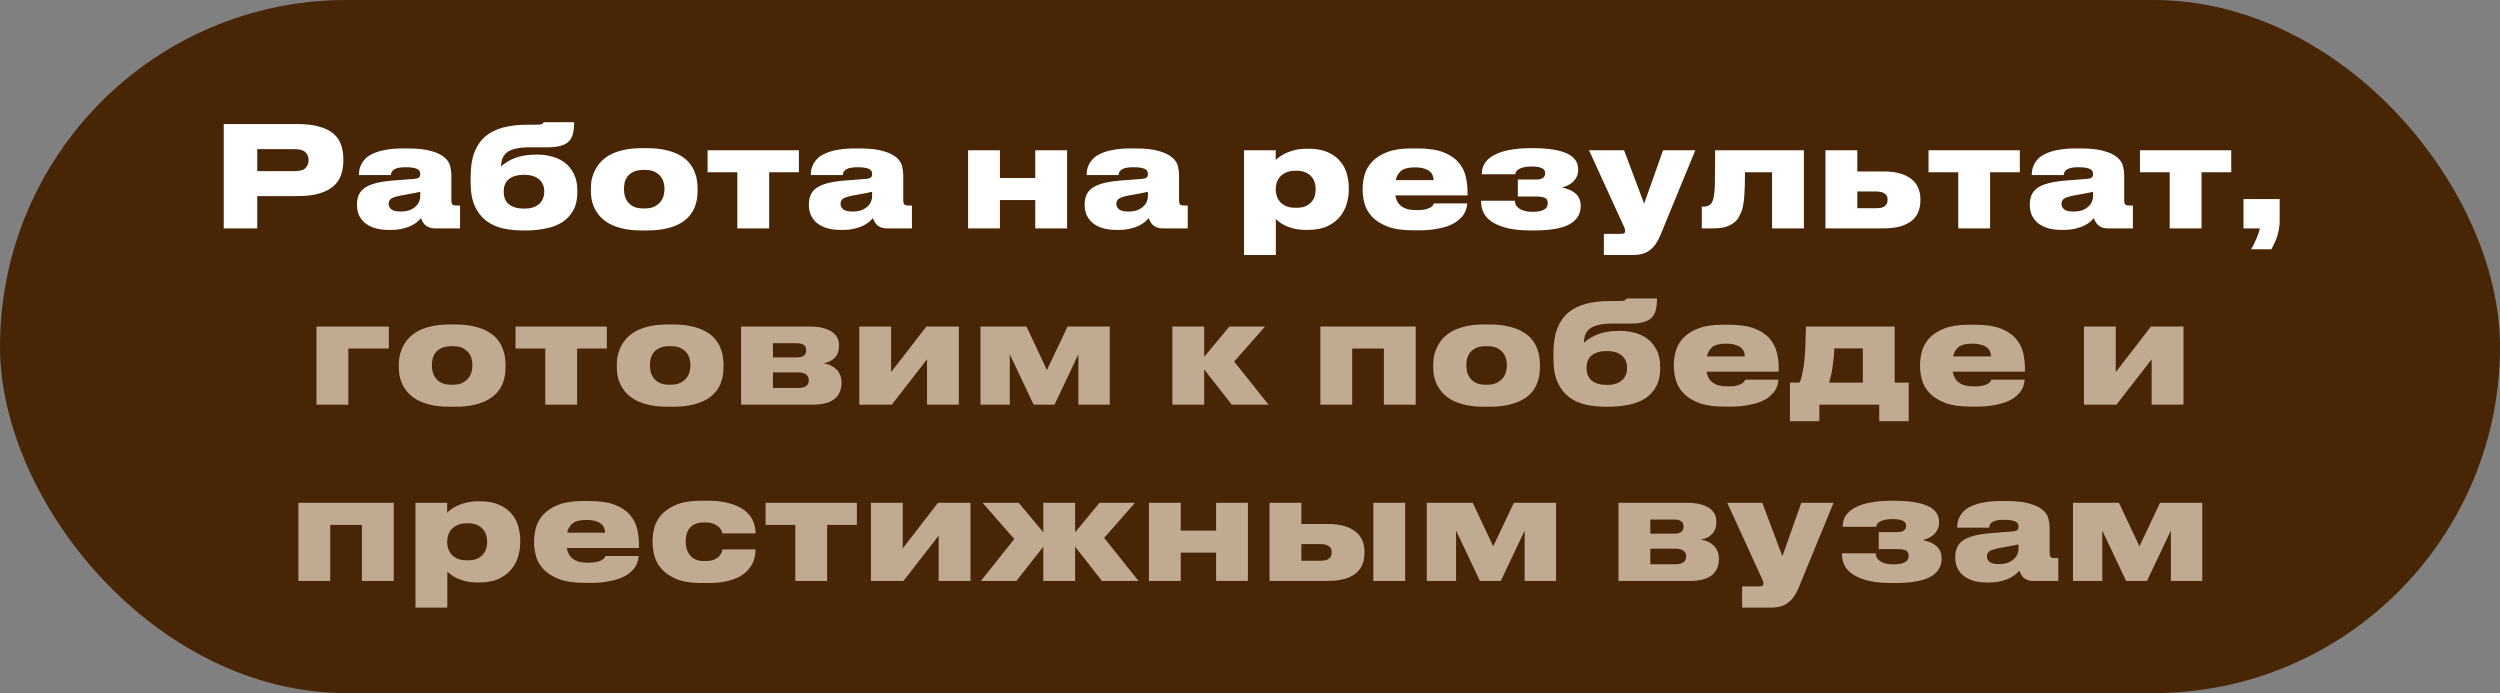
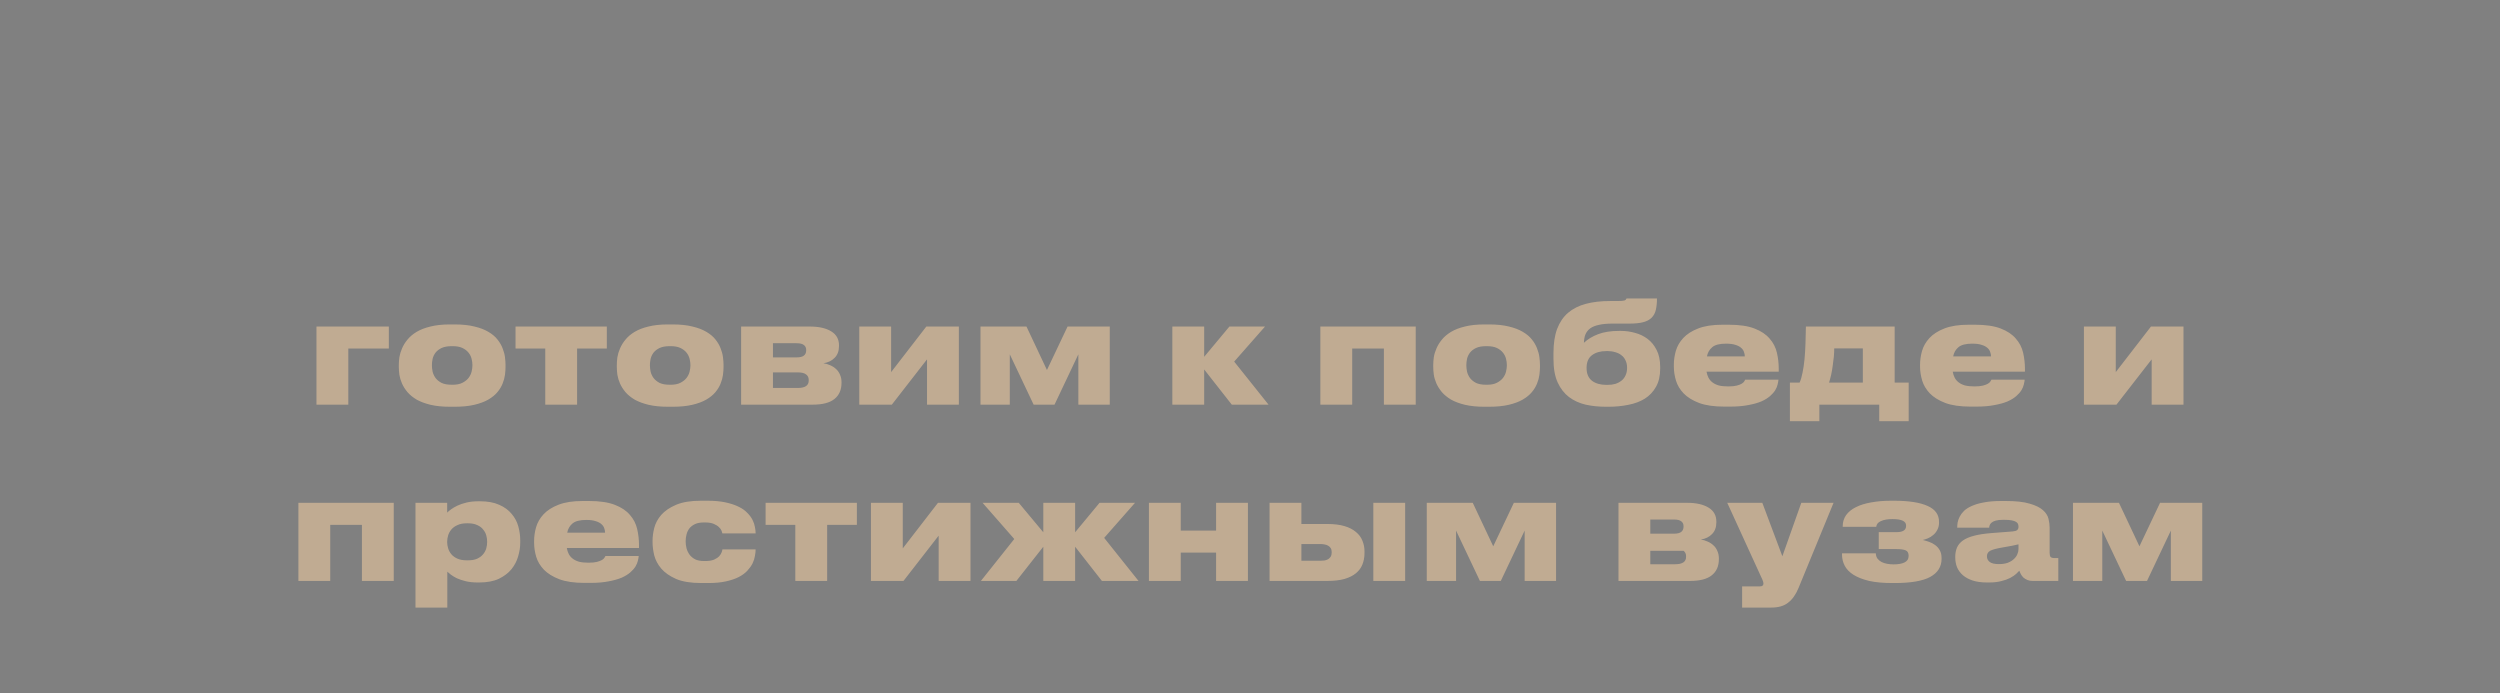
<svg xmlns="http://www.w3.org/2000/svg" width="624" height="173" viewBox="0 0 624 173" fill="none">
  <rect x="0" y="0" width="624" height="173" fill="#808080" stroke="none" />
-   <rect width="624" height="173" rx="86.5" fill="#472505" />
-   <path d="M64.209 48.95V57H55.844V30.96H74.184C76.424 30.96 78.279 31.182 79.749 31.625C81.243 32.045 82.421 32.64 83.284 33.41C84.171 34.18 84.789 35.102 85.139 36.175C85.513 37.225 85.699 38.392 85.699 39.675V40.095C85.699 41.355 85.513 42.533 85.139 43.63C84.789 44.703 84.171 45.637 83.284 46.43C82.397 47.223 81.207 47.842 79.714 48.285C78.244 48.728 76.401 48.95 74.184 48.95H64.209ZM64.209 42.72H73.484C74.791 42.72 75.701 42.475 76.214 41.985C76.751 41.472 77.019 40.807 77.019 39.99V39.885C77.019 39.115 76.751 38.485 76.214 37.995C75.701 37.482 74.791 37.225 73.484 37.225H64.209V42.72ZM99.987 52.8C100.874 52.8 101.632 52.683 102.262 52.45C102.892 52.193 103.394 51.878 103.767 51.505C104.164 51.132 104.444 50.735 104.607 50.315C104.794 49.872 104.887 49.463 104.887 49.09V47.865C104.561 47.958 104.036 48.075 103.312 48.215C102.589 48.355 101.807 48.495 100.967 48.635C99.427 48.892 98.377 49.172 97.817 49.475C97.281 49.778 97.012 50.233 97.012 50.84V50.91C97.012 51.447 97.246 51.902 97.712 52.275C98.179 52.625 98.937 52.8 99.987 52.8ZM105.097 54.445C104.911 54.655 104.631 54.935 104.257 55.285C103.884 55.612 103.394 55.938 102.787 56.265C102.204 56.568 101.481 56.825 100.617 57.035C99.754 57.268 98.739 57.385 97.572 57.385H96.977C95.624 57.385 94.446 57.222 93.442 56.895C92.462 56.568 91.646 56.125 90.992 55.565C90.362 55.005 89.884 54.352 89.557 53.605C89.254 52.835 89.102 52.018 89.102 51.155V51.015C89.102 50.152 89.242 49.382 89.522 48.705C89.826 48.005 90.316 47.41 90.992 46.92C91.692 46.43 92.614 46.033 93.757 45.73C94.901 45.427 96.324 45.205 98.027 45.065L103.452 44.645C103.989 44.598 104.362 44.482 104.572 44.295C104.782 44.108 104.887 43.84 104.887 43.49V43.455C104.887 43.245 104.852 43.035 104.782 42.825C104.712 42.615 104.549 42.428 104.292 42.265C104.036 42.102 103.662 41.973 103.172 41.88C102.706 41.787 102.064 41.74 101.247 41.74H101.142C100.326 41.74 99.672 41.81 99.182 41.95C98.716 42.09 98.366 42.265 98.132 42.475C97.899 42.685 97.747 42.907 97.677 43.14C97.607 43.35 97.572 43.537 97.572 43.7H89.592V43.665C89.592 43.292 89.627 42.872 89.697 42.405C89.791 41.915 89.966 41.425 90.222 40.935C90.479 40.445 90.841 39.967 91.307 39.5C91.797 39.033 92.451 38.625 93.267 38.275C94.084 37.902 95.087 37.61 96.277 37.4C97.467 37.167 98.902 37.05 100.582 37.05H101.702C104.246 37.05 106.241 37.272 107.687 37.715C109.157 38.135 110.254 38.672 110.977 39.325C111.724 39.978 112.191 40.702 112.377 41.495C112.564 42.265 112.657 43 112.657 43.7V49.93C112.657 50.397 112.727 50.747 112.867 50.98C113.031 51.19 113.381 51.295 113.917 51.295H114.827V57H108.387C107.897 57 107.466 56.918 107.092 56.755C106.719 56.592 106.392 56.393 106.112 56.16C105.856 55.903 105.646 55.623 105.482 55.32C105.319 55.017 105.191 54.725 105.097 54.445ZM144.107 48.005C144.107 49.825 143.757 51.342 143.057 52.555C142.38 53.768 141.458 54.748 140.292 55.495C139.125 56.218 137.76 56.732 136.197 57.035C134.633 57.362 132.977 57.525 131.227 57.525H130.527C128.753 57.525 127.073 57.35 125.487 57C123.923 56.627 122.547 55.997 121.357 55.11C120.167 54.2 119.222 52.987 118.522 51.47C117.822 49.93 117.472 47.982 117.472 45.625V44.12C117.472 41.74 117.775 39.733 118.382 38.1C119.012 36.443 119.922 35.102 121.112 34.075C122.325 33.048 123.807 32.302 125.557 31.835C127.307 31.368 129.325 31.135 131.612 31.135H133.327C133.84 31.135 134.248 31.123 134.552 31.1C134.855 31.077 135.077 31.042 135.217 30.995C135.38 30.925 135.485 30.855 135.532 30.785C135.602 30.715 135.66 30.622 135.707 30.505H143.302C143.302 31.602 143.208 32.547 143.022 33.34C142.835 34.133 142.485 34.787 141.972 35.3C141.458 35.813 140.758 36.187 139.872 36.42C138.985 36.653 137.842 36.77 136.442 36.77H132.137C130.83 36.77 129.722 36.875 128.812 37.085C127.925 37.272 127.202 37.563 126.642 37.96C126.105 38.357 125.708 38.858 125.452 39.465C125.218 40.048 125.09 40.748 125.067 41.565C126 40.678 127.167 39.967 128.567 39.43C129.99 38.87 131.787 38.59 133.957 38.59H134.307C135.473 38.59 136.64 38.753 137.807 39.08C138.973 39.383 140.023 39.885 140.957 40.585C141.89 41.285 142.648 42.218 143.232 43.385C143.815 44.528 144.107 45.94 144.107 47.62V48.005ZM130.982 52.065C131.682 52.065 132.323 51.983 132.907 51.82C133.49 51.633 134.003 51.365 134.447 51.015C134.89 50.665 135.228 50.222 135.462 49.685C135.718 49.148 135.847 48.518 135.847 47.795C135.847 47.095 135.718 46.488 135.462 45.975C135.228 45.438 134.89 45.007 134.447 44.68C134.027 44.33 133.513 44.073 132.907 43.91C132.323 43.723 131.693 43.63 131.017 43.63H130.667C129.197 43.63 128.007 43.968 127.097 44.645C126.187 45.322 125.732 46.383 125.732 47.83C125.732 49.277 126.187 50.35 127.097 51.05C128.007 51.727 129.197 52.065 130.667 52.065H130.982ZM160.256 57.525C158.39 57.525 156.768 57.362 155.391 57.035C154.038 56.708 152.883 56.277 151.926 55.74C150.993 55.18 150.235 54.562 149.651 53.885C149.068 53.185 148.613 52.473 148.286 51.75C147.96 51.003 147.738 50.268 147.621 49.545C147.528 48.822 147.481 48.168 147.481 47.585V47.095C147.481 46.512 147.528 45.87 147.621 45.17C147.738 44.447 147.96 43.712 148.286 42.965C148.613 42.195 149.068 41.46 149.651 40.76C150.235 40.037 150.993 39.395 151.926 38.835C152.86 38.275 154.003 37.832 155.356 37.505C156.733 37.155 158.355 36.98 160.221 36.98H161.411C163.348 36.98 165.005 37.155 166.381 37.505C167.758 37.832 168.913 38.275 169.846 38.835C170.803 39.395 171.561 40.037 172.121 40.76C172.681 41.46 173.101 42.183 173.381 42.93C173.685 43.677 173.883 44.412 173.976 45.135C174.07 45.858 174.116 46.5 174.116 47.06V47.62C174.116 48.203 174.07 48.857 173.976 49.58C173.883 50.28 173.685 51.003 173.381 51.75C173.101 52.473 172.67 53.185 172.086 53.885C171.526 54.562 170.768 55.18 169.811 55.74C168.878 56.277 167.723 56.708 166.346 57.035C164.97 57.362 163.313 57.525 161.376 57.525H160.256ZM160.956 52.03C161.936 52.03 162.741 51.867 163.371 51.54C164.001 51.213 164.503 50.817 164.876 50.35C165.25 49.86 165.506 49.335 165.646 48.775C165.786 48.192 165.856 47.655 165.856 47.165C165.856 46.652 165.786 46.115 165.646 45.555C165.506 44.995 165.25 44.482 164.876 44.015C164.503 43.548 164.001 43.163 163.371 42.86C162.741 42.557 161.936 42.405 160.956 42.405H160.641C159.638 42.405 158.81 42.557 158.156 42.86C157.526 43.163 157.025 43.548 156.651 44.015C156.301 44.482 156.056 44.995 155.916 45.555C155.8 46.115 155.741 46.652 155.741 47.165C155.741 47.655 155.8 48.192 155.916 48.775C156.056 49.335 156.301 49.86 156.651 50.35C157.025 50.84 157.526 51.248 158.156 51.575C158.81 51.878 159.638 52.03 160.641 52.03H160.956ZM184.036 43H176.616V37.505H199.401V43H191.981V57H184.036V43ZM212.78 52.8C213.667 52.8 214.425 52.683 215.055 52.45C215.685 52.193 216.187 51.878 216.56 51.505C216.957 51.132 217.237 50.735 217.4 50.315C217.587 49.872 217.68 49.463 217.68 49.09V47.865C217.354 47.958 216.829 48.075 216.105 48.215C215.382 48.355 214.6 48.495 213.76 48.635C212.22 48.892 211.17 49.172 210.61 49.475C210.074 49.778 209.805 50.233 209.805 50.84V50.91C209.805 51.447 210.039 51.902 210.505 52.275C210.972 52.625 211.73 52.8 212.78 52.8ZM217.89 54.445C217.704 54.655 217.424 54.935 217.05 55.285C216.677 55.612 216.187 55.938 215.58 56.265C214.997 56.568 214.274 56.825 213.41 57.035C212.547 57.268 211.532 57.385 210.365 57.385H209.77C208.417 57.385 207.239 57.222 206.235 56.895C205.255 56.568 204.439 56.125 203.785 55.565C203.155 55.005 202.677 54.352 202.35 53.605C202.047 52.835 201.895 52.018 201.895 51.155V51.015C201.895 50.152 202.035 49.382 202.315 48.705C202.619 48.005 203.109 47.41 203.785 46.92C204.485 46.43 205.407 46.033 206.55 45.73C207.694 45.427 209.117 45.205 210.82 45.065L216.245 44.645C216.782 44.598 217.155 44.482 217.365 44.295C217.575 44.108 217.68 43.84 217.68 43.49V43.455C217.68 43.245 217.645 43.035 217.575 42.825C217.505 42.615 217.342 42.428 217.085 42.265C216.829 42.102 216.455 41.973 215.965 41.88C215.499 41.787 214.857 41.74 214.04 41.74H213.935C213.119 41.74 212.465 41.81 211.975 41.95C211.509 42.09 211.159 42.265 210.925 42.475C210.692 42.685 210.54 42.907 210.47 43.14C210.4 43.35 210.365 43.537 210.365 43.7H202.385V43.665C202.385 43.292 202.42 42.872 202.49 42.405C202.584 41.915 202.759 41.425 203.015 40.935C203.272 40.445 203.634 39.967 204.1 39.5C204.59 39.033 205.244 38.625 206.06 38.275C206.877 37.902 207.88 37.61 209.07 37.4C210.26 37.167 211.695 37.05 213.375 37.05H214.495C217.039 37.05 219.034 37.272 220.48 37.715C221.95 38.135 223.047 38.672 223.77 39.325C224.517 39.978 224.984 40.702 225.17 41.495C225.357 42.265 225.45 43 225.45 43.7V49.93C225.45 50.397 225.52 50.747 225.66 50.98C225.824 51.19 226.174 51.295 226.71 51.295H227.62V57H221.18C220.69 57 220.259 56.918 219.885 56.755C219.512 56.592 219.185 56.393 218.905 56.16C218.649 55.903 218.439 55.623 218.275 55.32C218.112 55.017 217.984 54.725 217.89 54.445ZM241.636 57V37.505H249.581V44.435H258.401V37.505H266.346V57H258.401V49.93H249.581V57H241.636ZM281.618 52.8C282.505 52.8 283.263 52.683 283.893 52.45C284.523 52.193 285.025 51.878 285.398 51.505C285.795 51.132 286.075 50.735 286.238 50.315C286.425 49.872 286.518 49.463 286.518 49.09V47.865C286.192 47.958 285.667 48.075 284.943 48.215C284.22 48.355 283.438 48.495 282.598 48.635C281.058 48.892 280.008 49.172 279.448 49.475C278.912 49.778 278.643 50.233 278.643 50.84V50.91C278.643 51.447 278.877 51.902 279.343 52.275C279.81 52.625 280.568 52.8 281.618 52.8ZM286.728 54.445C286.542 54.655 286.262 54.935 285.888 55.285C285.515 55.612 285.025 55.938 284.418 56.265C283.835 56.568 283.112 56.825 282.248 57.035C281.385 57.268 280.37 57.385 279.203 57.385H278.608C277.255 57.385 276.077 57.222 275.073 56.895C274.093 56.568 273.277 56.125 272.623 55.565C271.993 55.005 271.515 54.352 271.188 53.605C270.885 52.835 270.733 52.018 270.733 51.155V51.015C270.733 50.152 270.873 49.382 271.153 48.705C271.457 48.005 271.947 47.41 272.623 46.92C273.323 46.43 274.245 46.033 275.388 45.73C276.532 45.427 277.955 45.205 279.658 45.065L285.083 44.645C285.62 44.598 285.993 44.482 286.203 44.295C286.413 44.108 286.518 43.84 286.518 43.49V43.455C286.518 43.245 286.483 43.035 286.413 42.825C286.343 42.615 286.18 42.428 285.923 42.265C285.667 42.102 285.293 41.973 284.803 41.88C284.337 41.787 283.695 41.74 282.878 41.74H282.773C281.957 41.74 281.303 41.81 280.813 41.95C280.347 42.09 279.997 42.265 279.763 42.475C279.53 42.685 279.378 42.907 279.308 43.14C279.238 43.35 279.203 43.537 279.203 43.7H271.223V43.665C271.223 43.292 271.258 42.872 271.328 42.405C271.422 41.915 271.597 41.425 271.853 40.935C272.11 40.445 272.472 39.967 272.938 39.5C273.428 39.033 274.082 38.625 274.898 38.275C275.715 37.902 276.718 37.61 277.908 37.4C279.098 37.167 280.533 37.05 282.213 37.05H283.333C285.877 37.05 287.872 37.272 289.318 37.715C290.788 38.135 291.885 38.672 292.608 39.325C293.355 39.978 293.822 40.702 294.008 41.495C294.195 42.265 294.288 43 294.288 43.7V49.93C294.288 50.397 294.358 50.747 294.498 50.98C294.662 51.19 295.012 51.295 295.548 51.295H296.458V57H290.018C289.528 57 289.097 56.918 288.723 56.755C288.35 56.592 288.023 56.393 287.743 56.16C287.487 55.903 287.277 55.623 287.113 55.32C286.95 55.017 286.822 54.725 286.728 54.445ZM328.394 47.165C328.394 46.675 328.324 46.173 328.184 45.66C328.044 45.123 327.787 44.633 327.414 44.19C327.064 43.723 326.574 43.35 325.944 43.07C325.337 42.767 324.555 42.615 323.599 42.615H323.319C322.385 42.615 321.604 42.767 320.974 43.07C320.344 43.35 319.842 43.712 319.469 44.155C319.095 44.598 318.827 45.088 318.664 45.625C318.5 46.162 318.419 46.675 318.419 47.165V47.34C318.419 47.83 318.5 48.343 318.664 48.88C318.827 49.417 319.095 49.907 319.469 50.35C319.842 50.793 320.344 51.155 320.974 51.435C321.604 51.715 322.385 51.855 323.319 51.855H323.599C324.555 51.855 325.337 51.715 325.944 51.435C326.574 51.132 327.064 50.758 327.414 50.315C327.787 49.848 328.044 49.358 328.184 48.845C328.324 48.308 328.394 47.795 328.394 47.305V47.165ZM310.509 37.505H318.419V39.955C318.629 39.722 318.944 39.453 319.364 39.15C319.807 38.823 320.344 38.508 320.974 38.205C321.627 37.902 322.385 37.645 323.249 37.435C324.135 37.225 325.139 37.12 326.259 37.12H326.609C328.522 37.12 330.12 37.412 331.404 37.995C332.687 38.555 333.714 39.302 334.484 40.235C335.277 41.145 335.837 42.183 336.164 43.35C336.49 44.517 336.654 45.695 336.654 46.885V47.48C336.654 48.577 336.479 49.708 336.129 50.875C335.802 52.042 335.242 53.115 334.449 54.095C333.655 55.052 332.605 55.845 331.299 56.475C329.992 57.082 328.359 57.385 326.399 57.385H326.014C324.894 57.385 323.902 57.28 323.039 57.07C322.199 56.86 321.464 56.615 320.834 56.335C320.227 56.032 319.725 55.728 319.329 55.425C318.955 55.122 318.664 54.877 318.454 54.69V63.65H310.509V37.505ZM353.139 41.775C351.552 41.775 350.409 42.067 349.709 42.65C349.009 43.233 348.565 44.003 348.379 44.96H357.829C357.829 44.587 357.759 44.213 357.619 43.84C357.502 43.467 357.269 43.128 356.919 42.825C356.592 42.522 356.125 42.277 355.519 42.09C354.912 41.88 354.119 41.775 353.139 41.775ZM366.229 50.77C366.205 51.097 366.135 51.493 366.019 51.96C365.925 52.403 365.727 52.882 365.424 53.395C365.12 53.885 364.689 54.375 364.129 54.865C363.569 55.355 362.845 55.798 361.959 56.195C361.072 56.568 359.987 56.872 358.704 57.105C357.42 57.362 355.904 57.49 354.154 57.49H352.719C350.152 57.49 348.052 57.187 346.419 56.58C344.785 55.95 343.502 55.157 342.569 54.2C341.635 53.22 340.994 52.147 340.644 50.98C340.294 49.79 340.119 48.635 340.119 47.515V47.025C340.119 45.905 340.282 44.762 340.609 43.595C340.959 42.405 341.577 41.332 342.464 40.375C343.374 39.395 344.61 38.602 346.174 37.995C347.76 37.365 349.79 37.05 352.264 37.05H353.804C356.464 37.05 358.61 37.365 360.244 37.995C361.877 38.625 363.137 39.465 364.024 40.515C364.934 41.542 365.54 42.72 365.844 44.05C366.147 45.357 366.299 46.698 366.299 48.075V48.775H348.274C348.367 49.312 348.53 49.813 348.764 50.28C348.997 50.723 349.324 51.108 349.744 51.435C350.164 51.762 350.689 52.018 351.319 52.205C351.972 52.368 352.765 52.45 353.699 52.45C354.585 52.45 355.297 52.38 355.834 52.24C356.37 52.1 356.79 51.937 357.094 51.75C357.397 51.563 357.595 51.377 357.689 51.19C357.805 51.003 357.887 50.863 357.934 50.77H366.229ZM394.534 51.505C394.534 53.442 393.601 54.935 391.734 55.985C389.868 57.012 386.893 57.525 382.809 57.525H382.179C379.963 57.525 378.061 57.35 376.474 57C374.911 56.627 373.616 56.125 372.589 55.495C371.586 54.865 370.851 54.118 370.384 53.255C369.918 52.368 369.684 51.412 369.684 50.385V50.105H378.119C378.143 50.642 378.283 51.085 378.539 51.435C378.819 51.785 379.158 52.065 379.554 52.275C379.974 52.485 380.441 52.637 380.954 52.73C381.468 52.823 381.993 52.87 382.529 52.87C383.719 52.87 384.641 52.707 385.294 52.38C385.971 52.053 386.309 51.517 386.309 50.77V50.7C386.309 50.023 386.064 49.58 385.574 49.37C385.084 49.16 384.349 49.055 383.369 49.055H378.854V44.82H383.369C384.116 44.82 384.688 44.692 385.084 44.435C385.481 44.178 385.679 43.782 385.679 43.245V43.175C385.679 42.638 385.411 42.242 384.874 41.985C384.338 41.705 383.474 41.565 382.284 41.565C381.094 41.565 380.138 41.728 379.414 42.055C378.691 42.358 378.294 42.837 378.224 43.49H369.859V43.385C369.859 42.312 370.139 41.378 370.699 40.585C371.283 39.768 372.099 39.103 373.149 38.59C374.199 38.053 375.471 37.657 376.964 37.4C378.481 37.12 380.173 36.98 382.039 36.98H382.599C386.309 36.98 389.121 37.412 391.034 38.275C392.948 39.115 393.904 40.445 393.904 42.265V42.405C393.904 43.105 393.764 43.712 393.484 44.225C393.228 44.738 392.889 45.17 392.469 45.52C392.073 45.87 391.629 46.15 391.139 46.36C390.673 46.547 390.241 46.687 389.844 46.78C390.334 46.897 390.848 47.048 391.384 47.235C391.944 47.422 392.458 47.69 392.924 48.04C393.391 48.367 393.776 48.798 394.079 49.335C394.383 49.872 394.534 50.525 394.534 51.295V51.505ZM400.33 58.365H404.74C405.347 58.365 405.65 58.132 405.65 57.665C405.65 57.478 405.603 57.257 405.51 57C405.44 56.767 405.288 56.417 405.055 55.95L396.62 37.505H405.37L410.375 50.84L415.1 37.505H423.15L414.4 58.785C413.723 60.418 412.86 61.632 411.81 62.425C410.783 63.242 409.395 63.65 407.645 63.65H400.33V58.365ZM442.305 43H435.55C435.55 45.427 435.492 47.422 435.375 48.985C435.259 50.548 435.037 51.773 434.71 52.66C434.524 53.15 434.29 53.652 434.01 54.165C433.754 54.678 433.357 55.145 432.82 55.565C432.307 55.985 431.63 56.335 430.79 56.615C429.95 56.872 428.865 57 427.535 57H424.77V51.575H425.19C425.797 51.575 426.31 51.435 426.73 51.155C427.174 50.875 427.489 50.315 427.675 49.475C427.769 49.078 427.839 48.635 427.885 48.145C427.955 47.655 428.002 46.99 428.025 46.15C428.049 45.287 428.06 44.167 428.06 42.79C428.084 41.413 428.095 39.652 428.095 37.505H450.25V57H442.305V43ZM455.635 37.505H463.58V42.79H470.09C471.747 42.79 473.158 42.965 474.325 43.315C475.515 43.665 476.472 44.155 477.195 44.785C477.942 45.392 478.478 46.115 478.805 46.955C479.155 47.772 479.33 48.658 479.33 49.615V50.035C479.33 51.085 479.155 52.042 478.805 52.905C478.478 53.745 477.942 54.468 477.195 55.075C476.472 55.682 475.515 56.16 474.325 56.51C473.158 56.837 471.747 57 470.09 57H455.635V37.505ZM468.41 51.96C468.737 51.96 469.063 51.937 469.39 51.89C469.717 51.82 470.008 51.715 470.265 51.575C470.522 51.412 470.732 51.202 470.895 50.945C471.058 50.665 471.14 50.315 471.14 49.895V49.79C471.14 49.393 471.058 49.067 470.895 48.81C470.732 48.553 470.522 48.355 470.265 48.215C470.008 48.052 469.717 47.947 469.39 47.9C469.063 47.83 468.737 47.795 468.41 47.795H463.58V51.96H468.41ZM488.782 43H481.362V37.505H504.147V43H496.727V57H488.782V43ZM517.526 52.8C518.413 52.8 519.171 52.683 519.801 52.45C520.431 52.193 520.933 51.878 521.306 51.505C521.703 51.132 521.983 50.735 522.146 50.315C522.333 49.872 522.426 49.463 522.426 49.09V47.865C522.1 47.958 521.575 48.075 520.851 48.215C520.128 48.355 519.346 48.495 518.506 48.635C516.966 48.892 515.916 49.172 515.356 49.475C514.82 49.778 514.551 50.233 514.551 50.84V50.91C514.551 51.447 514.785 51.902 515.251 52.275C515.718 52.625 516.476 52.8 517.526 52.8ZM522.636 54.445C522.45 54.655 522.17 54.935 521.796 55.285C521.423 55.612 520.933 55.938 520.326 56.265C519.743 56.568 519.02 56.825 518.156 57.035C517.293 57.268 516.278 57.385 515.111 57.385H514.516C513.163 57.385 511.985 57.222 510.981 56.895C510.001 56.568 509.185 56.125 508.531 55.565C507.901 55.005 507.423 54.352 507.096 53.605C506.793 52.835 506.641 52.018 506.641 51.155V51.015C506.641 50.152 506.781 49.382 507.061 48.705C507.365 48.005 507.855 47.41 508.531 46.92C509.231 46.43 510.153 46.033 511.296 45.73C512.44 45.427 513.863 45.205 515.566 45.065L520.991 44.645C521.528 44.598 521.901 44.482 522.111 44.295C522.321 44.108 522.426 43.84 522.426 43.49V43.455C522.426 43.245 522.391 43.035 522.321 42.825C522.251 42.615 522.088 42.428 521.831 42.265C521.575 42.102 521.201 41.973 520.711 41.88C520.245 41.787 519.603 41.74 518.786 41.74H518.681C517.865 41.74 517.211 41.81 516.721 41.95C516.255 42.09 515.905 42.265 515.671 42.475C515.438 42.685 515.286 42.907 515.216 43.14C515.146 43.35 515.111 43.537 515.111 43.7H507.131V43.665C507.131 43.292 507.166 42.872 507.236 42.405C507.33 41.915 507.505 41.425 507.761 40.935C508.018 40.445 508.38 39.967 508.846 39.5C509.336 39.033 509.99 38.625 510.806 38.275C511.623 37.902 512.626 37.61 513.816 37.4C515.006 37.167 516.441 37.05 518.121 37.05H519.241C521.785 37.05 523.78 37.272 525.226 37.715C526.696 38.135 527.793 38.672 528.516 39.325C529.263 39.978 529.73 40.702 529.916 41.495C530.103 42.265 530.196 43 530.196 43.7V49.93C530.196 50.397 530.266 50.747 530.406 50.98C530.57 51.19 530.92 51.295 531.456 51.295H532.366V57H525.926C525.436 57 525.005 56.918 524.631 56.755C524.258 56.592 523.931 56.393 523.651 56.16C523.395 55.903 523.185 55.623 523.021 55.32C522.858 55.017 522.73 54.725 522.636 54.445ZM541.556 43H534.136V37.505H556.921V43H549.501V57H541.556V43ZM561.865 62.215C562.332 61.445 562.775 60.57 563.195 59.59C563.615 58.633 563.907 57.77 564.07 57H559.975V49.685H569.005V55.32C569.005 55.997 568.935 56.662 568.795 57.315C568.678 57.992 568.515 58.633 568.305 59.24C568.095 59.847 567.862 60.395 567.605 60.885C567.372 61.398 567.15 61.842 566.94 62.215H561.865Z" fill="white" />
-   <path d="M78.992 81.505H97.052V87H86.937V101H78.992V81.505ZM112.319 101.525C110.453 101.525 108.831 101.362 107.454 101.035C106.101 100.708 104.946 100.277 103.989 99.74C103.056 99.18 102.298 98.562 101.714 97.885C101.131 97.185 100.676 96.473 100.349 95.75C100.023 95.003 99.801 94.268 99.684 93.545C99.591 92.822 99.544 92.168 99.544 91.585V91.095C99.544 90.512 99.591 89.87 99.684 89.17C99.801 88.447 100.023 87.712 100.349 86.965C100.676 86.195 101.131 85.46 101.714 84.76C102.298 84.037 103.056 83.395 103.989 82.835C104.923 82.275 106.066 81.832 107.419 81.505C108.796 81.155 110.418 80.98 112.284 80.98H113.474C115.411 80.98 117.068 81.155 118.444 81.505C119.821 81.832 120.976 82.275 121.909 82.835C122.866 83.395 123.624 84.037 124.184 84.76C124.744 85.46 125.164 86.183 125.444 86.93C125.748 87.677 125.946 88.412 126.039 89.135C126.133 89.858 126.179 90.5 126.179 91.06V91.62C126.179 92.203 126.133 92.857 126.039 93.58C125.946 94.28 125.748 95.003 125.444 95.75C125.164 96.473 124.733 97.185 124.149 97.885C123.589 98.562 122.831 99.18 121.874 99.74C120.941 100.277 119.786 100.708 118.409 101.035C117.033 101.362 115.376 101.525 113.439 101.525H112.319ZM113.019 96.03C113.999 96.03 114.804 95.867 115.434 95.54C116.064 95.213 116.566 94.817 116.939 94.35C117.313 93.86 117.569 93.335 117.709 92.775C117.849 92.192 117.919 91.655 117.919 91.165C117.919 90.652 117.849 90.115 117.709 89.555C117.569 88.995 117.313 88.482 116.939 88.015C116.566 87.548 116.064 87.163 115.434 86.86C114.804 86.557 113.999 86.405 113.019 86.405H112.704C111.701 86.405 110.873 86.557 110.219 86.86C109.589 87.163 109.088 87.548 108.714 88.015C108.364 88.482 108.119 88.995 107.979 89.555C107.863 90.115 107.804 90.652 107.804 91.165C107.804 91.655 107.863 92.192 107.979 92.775C108.119 93.335 108.364 93.86 108.714 94.35C109.088 94.84 109.589 95.248 110.219 95.575C110.873 95.878 111.701 96.03 112.704 96.03H113.019ZM136.099 87H128.679V81.505H151.464V87H144.044V101H136.099V87ZM166.733 101.525C164.867 101.525 163.245 101.362 161.868 101.035C160.515 100.708 159.36 100.277 158.403 99.74C157.47 99.18 156.712 98.562 156.128 97.885C155.545 97.185 155.09 96.473 154.763 95.75C154.437 95.003 154.215 94.268 154.098 93.545C154.005 92.822 153.958 92.168 153.958 91.585V91.095C153.958 90.512 154.005 89.87 154.098 89.17C154.215 88.447 154.437 87.712 154.763 86.965C155.09 86.195 155.545 85.46 156.128 84.76C156.712 84.037 157.47 83.395 158.403 82.835C159.337 82.275 160.48 81.832 161.833 81.505C163.21 81.155 164.832 80.98 166.698 80.98H167.888C169.825 80.98 171.482 81.155 172.858 81.505C174.235 81.832 175.39 82.275 176.323 82.835C177.28 83.395 178.038 84.037 178.598 84.76C179.158 85.46 179.578 86.183 179.858 86.93C180.162 87.677 180.36 88.412 180.453 89.135C180.547 89.858 180.593 90.5 180.593 91.06V91.62C180.593 92.203 180.547 92.857 180.453 93.58C180.36 94.28 180.162 95.003 179.858 95.75C179.578 96.473 179.147 97.185 178.563 97.885C178.003 98.562 177.245 99.18 176.288 99.74C175.355 100.277 174.2 100.708 172.823 101.035C171.447 101.362 169.79 101.525 167.853 101.525H166.733ZM167.433 96.03C168.413 96.03 169.218 95.867 169.848 95.54C170.478 95.213 170.98 94.817 171.353 94.35C171.727 93.86 171.983 93.335 172.123 92.775C172.263 92.192 172.333 91.655 172.333 91.165C172.333 90.652 172.263 90.115 172.123 89.555C171.983 88.995 171.727 88.482 171.353 88.015C170.98 87.548 170.478 87.163 169.848 86.86C169.218 86.557 168.413 86.405 167.433 86.405H167.118C166.115 86.405 165.287 86.557 164.633 86.86C164.003 87.163 163.502 87.548 163.128 88.015C162.778 88.482 162.533 88.995 162.393 89.555C162.277 90.115 162.218 90.652 162.218 91.165C162.218 91.655 162.277 92.192 162.393 92.775C162.533 93.335 162.778 93.86 163.128 94.35C163.502 94.84 164.003 95.248 164.633 95.575C165.287 95.878 166.115 96.03 167.118 96.03H167.433ZM184.983 101V81.505H202.168C204.385 81.505 206.146 81.902 207.453 82.695C208.76 83.488 209.413 84.655 209.413 86.195V86.37C209.413 87.607 209.051 88.587 208.328 89.31C207.628 90.033 206.695 90.488 205.528 90.675C206.111 90.745 206.671 90.908 207.208 91.165C207.768 91.398 208.258 91.713 208.678 92.11C209.098 92.483 209.425 92.95 209.658 93.51C209.915 94.07 210.043 94.7 210.043 95.4V95.54C210.043 97.313 209.448 98.667 208.258 99.6C207.091 100.533 205.295 101 202.868 101H184.983ZM198.843 89.205C199.683 89.205 200.29 89.053 200.663 88.75C201.036 88.447 201.223 88.015 201.223 87.455V87.35C201.223 86.813 201.036 86.405 200.663 86.125C200.29 85.822 199.683 85.67 198.843 85.67H192.928V89.205H198.843ZM199.123 96.835C200.943 96.835 201.853 96.228 201.853 95.015V94.805C201.853 94.245 201.643 93.802 201.223 93.475C200.803 93.125 200.103 92.95 199.123 92.95H192.928V96.835H199.123ZM222.6 101H214.48V81.505H222.425V92.88L231.21 81.505H239.33V101H231.385V89.695L222.6 101ZM252.044 101H244.729V81.505H256.209L261.319 92.355L266.464 81.505H276.999V101H269.159V88.435L263.209 101H257.994L252.044 88.435V101ZM300.561 92.215V101H292.616V81.505H300.561V89.065L306.861 81.505H315.751L308.051 90.255L316.626 101H307.456L300.561 92.215ZM329.563 81.505H353.363V101H345.418V87H337.508V101H329.563V81.505ZM370.513 101.525C368.646 101.525 367.024 101.362 365.648 101.035C364.294 100.708 363.139 100.277 362.183 99.74C361.249 99.18 360.491 98.562 359.908 97.885C359.324 97.185 358.869 96.473 358.543 95.75C358.216 95.003 357.994 94.268 357.878 93.545C357.784 92.822 357.738 92.168 357.738 91.585V91.095C357.738 90.512 357.784 89.87 357.878 89.17C357.994 88.447 358.216 87.712 358.543 86.965C358.869 86.195 359.324 85.46 359.908 84.76C360.491 84.037 361.249 83.395 362.183 82.835C363.116 82.275 364.259 81.832 365.613 81.505C366.989 81.155 368.611 80.98 370.478 80.98H371.668C373.604 80.98 375.261 81.155 376.638 81.505C378.014 81.832 379.169 82.275 380.103 82.835C381.059 83.395 381.818 84.037 382.378 84.76C382.938 85.46 383.358 86.183 383.638 86.93C383.941 87.677 384.139 88.412 384.233 89.135C384.326 89.858 384.373 90.5 384.373 91.06V91.62C384.373 92.203 384.326 92.857 384.233 93.58C384.139 94.28 383.941 95.003 383.638 95.75C383.358 96.473 382.926 97.185 382.343 97.885C381.783 98.562 381.024 99.18 380.068 99.74C379.134 100.277 377.979 100.708 376.603 101.035C375.226 101.362 373.569 101.525 371.633 101.525H370.513ZM371.213 96.03C372.193 96.03 372.998 95.867 373.628 95.54C374.258 95.213 374.759 94.817 375.133 94.35C375.506 93.86 375.763 93.335 375.903 92.775C376.043 92.192 376.113 91.655 376.113 91.165C376.113 90.652 376.043 90.115 375.903 89.555C375.763 88.995 375.506 88.482 375.133 88.015C374.759 87.548 374.258 87.163 373.628 86.86C372.998 86.557 372.193 86.405 371.213 86.405H370.898C369.894 86.405 369.066 86.557 368.413 86.86C367.783 87.163 367.281 87.548 366.908 88.015C366.558 88.482 366.313 88.995 366.173 89.555C366.056 90.115 365.998 90.652 365.998 91.165C365.998 91.655 366.056 92.192 366.173 92.775C366.313 93.335 366.558 93.86 366.908 94.35C367.281 94.84 367.783 95.248 368.413 95.575C369.066 95.878 369.894 96.03 370.898 96.03H371.213ZM414.382 92.005C414.382 93.825 414.032 95.342 413.332 96.555C412.656 97.768 411.734 98.748 410.567 99.495C409.401 100.218 408.036 100.732 406.472 101.035C404.909 101.362 403.252 101.525 401.502 101.525H400.802C399.029 101.525 397.349 101.35 395.762 101C394.199 100.627 392.822 99.997 391.632 99.11C390.442 98.2 389.497 96.987 388.797 95.47C388.097 93.93 387.747 91.982 387.747 89.625V88.12C387.747 85.74 388.051 83.733 388.657 82.1C389.287 80.443 390.197 79.102 391.387 78.075C392.601 77.048 394.082 76.302 395.832 75.835C397.582 75.368 399.601 75.135 401.887 75.135H403.602C404.116 75.135 404.524 75.123 404.827 75.1C405.131 75.077 405.352 75.042 405.492 74.995C405.656 74.925 405.761 74.855 405.807 74.785C405.877 74.715 405.936 74.622 405.982 74.505H413.577C413.577 75.602 413.484 76.547 413.297 77.34C413.111 78.133 412.761 78.787 412.247 79.3C411.734 79.813 411.034 80.187 410.147 80.42C409.261 80.653 408.117 80.77 406.717 80.77H402.412C401.106 80.77 399.997 80.875 399.087 81.085C398.201 81.272 397.477 81.563 396.917 81.96C396.381 82.357 395.984 82.858 395.727 83.465C395.494 84.048 395.366 84.748 395.342 85.565C396.276 84.678 397.442 83.967 398.842 83.43C400.266 82.87 402.062 82.59 404.232 82.59H404.582C405.749 82.59 406.916 82.753 408.082 83.08C409.249 83.383 410.299 83.885 411.232 84.585C412.166 85.285 412.924 86.218 413.507 87.385C414.091 88.528 414.382 89.94 414.382 91.62V92.005ZM401.257 96.065C401.957 96.065 402.599 95.983 403.182 95.82C403.766 95.633 404.279 95.365 404.722 95.015C405.166 94.665 405.504 94.222 405.737 93.685C405.994 93.148 406.122 92.518 406.122 91.795C406.122 91.095 405.994 90.488 405.737 89.975C405.504 89.438 405.166 89.007 404.722 88.68C404.302 88.33 403.789 88.073 403.182 87.91C402.599 87.723 401.969 87.63 401.292 87.63H400.942C399.472 87.63 398.282 87.968 397.372 88.645C396.462 89.322 396.007 90.383 396.007 91.83C396.007 93.277 396.462 94.35 397.372 95.05C398.282 95.727 399.472 96.065 400.942 96.065H401.257ZM430.812 85.775C429.225 85.775 428.082 86.067 427.382 86.65C426.682 87.233 426.239 88.003 426.052 88.96H435.502C435.502 88.587 435.432 88.213 435.292 87.84C435.175 87.467 434.942 87.128 434.592 86.825C434.265 86.522 433.799 86.277 433.192 86.09C432.585 85.88 431.792 85.775 430.812 85.775ZM443.902 94.77C443.879 95.097 443.809 95.493 443.692 95.96C443.599 96.403 443.4 96.882 443.097 97.395C442.794 97.885 442.362 98.375 441.802 98.865C441.242 99.355 440.519 99.798 439.632 100.195C438.745 100.568 437.66 100.872 436.377 101.105C435.094 101.362 433.577 101.49 431.827 101.49H430.392C427.825 101.49 425.725 101.187 424.092 100.58C422.459 99.95 421.175 99.157 420.242 98.2C419.309 97.22 418.667 96.147 418.317 94.98C417.967 93.79 417.792 92.635 417.792 91.515V91.025C417.792 89.905 417.955 88.762 418.282 87.595C418.632 86.405 419.25 85.332 420.137 84.375C421.047 83.395 422.284 82.602 423.847 81.995C425.434 81.365 427.464 81.05 429.937 81.05H431.477C434.137 81.05 436.284 81.365 437.917 81.995C439.55 82.625 440.81 83.465 441.697 84.515C442.607 85.542 443.214 86.72 443.517 88.05C443.82 89.357 443.972 90.698 443.972 92.075V92.775H425.947C426.04 93.312 426.204 93.813 426.437 94.28C426.67 94.723 426.997 95.108 427.417 95.435C427.837 95.762 428.362 96.018 428.992 96.205C429.645 96.368 430.439 96.45 431.372 96.45C432.259 96.45 432.97 96.38 433.507 96.24C434.044 96.1 434.464 95.937 434.767 95.75C435.07 95.563 435.269 95.377 435.362 95.19C435.479 95.003 435.56 94.863 435.607 94.77H443.902ZM446.763 95.505H449.178C449.481 94.852 449.726 94.023 449.913 93.02C450.123 92.017 450.286 90.908 450.403 89.695C450.519 88.458 450.601 87.14 450.648 85.74C450.694 84.34 450.729 82.928 450.753 81.505H472.908V95.505H476.408V105.13H469.058V101H454.113V105.13H446.763V95.505ZM464.963 95.505V86.965H457.823C457.823 87.618 457.788 88.33 457.718 89.1C457.648 89.847 457.554 90.593 457.438 91.34C457.344 92.087 457.216 92.822 457.053 93.545C456.889 94.268 456.714 94.922 456.528 95.505H464.963ZM492.267 85.775C490.681 85.775 489.537 86.067 488.837 86.65C488.137 87.233 487.694 88.003 487.507 88.96H496.957C496.957 88.587 496.887 88.213 496.747 87.84C496.631 87.467 496.397 87.128 496.047 86.825C495.721 86.522 495.254 86.277 494.647 86.09C494.041 85.88 493.247 85.775 492.267 85.775ZM505.357 94.77C505.334 95.097 505.264 95.493 505.147 95.96C505.054 96.403 504.856 96.882 504.552 97.395C504.249 97.885 503.817 98.375 503.257 98.865C502.697 99.355 501.974 99.798 501.087 100.195C500.201 100.568 499.116 100.872 497.832 101.105C496.549 101.362 495.032 101.49 493.282 101.49H491.847C489.281 101.49 487.181 101.187 485.547 100.58C483.914 99.95 482.631 99.157 481.697 98.2C480.764 97.22 480.122 96.147 479.772 94.98C479.422 93.79 479.247 92.635 479.247 91.515V91.025C479.247 89.905 479.411 88.762 479.737 87.595C480.087 86.405 480.706 85.332 481.592 84.375C482.502 83.395 483.739 82.602 485.302 81.995C486.889 81.365 488.919 81.05 491.392 81.05H492.932C495.592 81.05 497.739 81.365 499.372 81.995C501.006 82.625 502.266 83.465 503.152 84.515C504.062 85.542 504.669 86.72 504.972 88.05C505.276 89.357 505.427 90.698 505.427 92.075V92.775H487.402C487.496 93.312 487.659 93.813 487.892 94.28C488.126 94.723 488.452 95.108 488.872 95.435C489.292 95.762 489.817 96.018 490.447 96.205C491.101 96.368 491.894 96.45 492.827 96.45C493.714 96.45 494.426 96.38 494.962 96.24C495.499 96.1 495.919 95.937 496.222 95.75C496.526 95.563 496.724 95.377 496.817 95.19C496.934 95.003 497.016 94.863 497.062 94.77H505.357ZM528.269 101H520.149V81.505H528.094V92.88L536.879 81.505H544.999V101H537.054V89.695L528.269 101ZM74.48 125.505H98.28V145H90.335V131H82.425V145H74.48V125.505ZM121.59 135.165C121.59 134.675 121.52 134.173 121.38 133.66C121.24 133.123 120.983 132.633 120.61 132.19C120.26 131.723 119.77 131.35 119.14 131.07C118.533 130.767 117.751 130.615 116.795 130.615H116.515C115.581 130.615 114.8 130.767 114.17 131.07C113.54 131.35 113.038 131.712 112.665 132.155C112.291 132.598 112.023 133.088 111.86 133.625C111.696 134.162 111.615 134.675 111.615 135.165V135.34C111.615 135.83 111.696 136.343 111.86 136.88C112.023 137.417 112.291 137.907 112.665 138.35C113.038 138.793 113.54 139.155 114.17 139.435C114.8 139.715 115.581 139.855 116.515 139.855H116.795C117.751 139.855 118.533 139.715 119.14 139.435C119.77 139.132 120.26 138.758 120.61 138.315C120.983 137.848 121.24 137.358 121.38 136.845C121.52 136.308 121.59 135.795 121.59 135.305V135.165ZM103.705 125.505H111.615V127.955C111.825 127.722 112.14 127.453 112.56 127.15C113.003 126.823 113.54 126.508 114.17 126.205C114.823 125.902 115.581 125.645 116.445 125.435C117.331 125.225 118.335 125.12 119.455 125.12H119.805C121.718 125.12 123.316 125.412 124.6 125.995C125.883 126.555 126.91 127.302 127.68 128.235C128.473 129.145 129.033 130.183 129.36 131.35C129.686 132.517 129.85 133.695 129.85 134.885V135.48C129.85 136.577 129.675 137.708 129.325 138.875C128.998 140.042 128.438 141.115 127.645 142.095C126.851 143.052 125.801 143.845 124.495 144.475C123.188 145.082 121.555 145.385 119.595 145.385H119.21C118.09 145.385 117.098 145.28 116.235 145.07C115.395 144.86 114.66 144.615 114.03 144.335C113.423 144.032 112.921 143.728 112.525 143.425C112.151 143.122 111.86 142.877 111.65 142.69V151.65H103.705V125.505ZM146.335 129.775C144.748 129.775 143.605 130.067 142.905 130.65C142.205 131.233 141.761 132.003 141.575 132.96H151.025C151.025 132.587 150.955 132.213 150.815 131.84C150.698 131.467 150.465 131.128 150.115 130.825C149.788 130.522 149.321 130.277 148.715 130.09C148.108 129.88 147.315 129.775 146.335 129.775ZM159.425 138.77C159.401 139.097 159.331 139.493 159.215 139.96C159.121 140.403 158.923 140.882 158.62 141.395C158.316 141.885 157.885 142.375 157.325 142.865C156.765 143.355 156.041 143.798 155.155 144.195C154.268 144.568 153.183 144.872 151.9 145.105C150.616 145.362 149.1 145.49 147.35 145.49H145.915C143.348 145.49 141.248 145.187 139.615 144.58C137.981 143.95 136.698 143.157 135.765 142.2C134.831 141.22 134.19 140.147 133.84 138.98C133.49 137.79 133.315 136.635 133.315 135.515V135.025C133.315 133.905 133.478 132.762 133.805 131.595C134.155 130.405 134.773 129.332 135.66 128.375C136.57 127.395 137.806 126.602 139.37 125.995C140.956 125.365 142.986 125.05 145.46 125.05H147C149.66 125.05 151.806 125.365 153.44 125.995C155.073 126.625 156.333 127.465 157.22 128.515C158.13 129.542 158.736 130.72 159.04 132.05C159.343 133.357 159.495 134.698 159.495 136.075V136.775H141.47C141.563 137.312 141.726 137.813 141.96 138.28C142.193 138.723 142.52 139.108 142.94 139.435C143.36 139.762 143.885 140.018 144.515 140.205C145.168 140.368 145.961 140.45 146.895 140.45C147.781 140.45 148.493 140.38 149.03 140.24C149.566 140.1 149.986 139.937 150.29 139.75C150.593 139.563 150.791 139.377 150.885 139.19C151.001 139.003 151.083 138.863 151.13 138.77H159.425ZM188.605 137.125C188.605 137.615 188.547 138.163 188.43 138.77C188.337 139.377 188.138 139.995 187.835 140.625C187.532 141.232 187.1 141.838 186.54 142.445C186.003 143.028 185.292 143.553 184.405 144.02C183.542 144.463 182.48 144.825 181.22 145.105C179.983 145.385 178.502 145.525 176.775 145.525H175.06C172.447 145.525 170.347 145.187 168.76 144.51C167.173 143.81 165.937 142.947 165.05 141.92C164.187 140.893 163.603 139.797 163.3 138.63C163.02 137.44 162.88 136.367 162.88 135.41V134.92C162.88 133.963 163.02 132.913 163.3 131.77C163.603 130.603 164.187 129.518 165.05 128.515C165.937 127.512 167.173 126.672 168.76 125.995C170.347 125.318 172.435 124.98 175.025 124.98H176.53C178.303 124.98 179.832 125.12 181.115 125.4C182.398 125.68 183.483 126.042 184.37 126.485C185.28 126.928 186.003 127.442 186.54 128.025C187.1 128.585 187.532 129.168 187.835 129.775C188.138 130.382 188.337 130.977 188.43 131.56C188.547 132.143 188.605 132.657 188.605 133.1V133.135H180.31C180.287 132.995 180.217 132.773 180.1 132.47C179.983 132.167 179.762 131.863 179.435 131.56C179.132 131.257 178.7 130.988 178.14 130.755C177.603 130.522 176.88 130.405 175.97 130.405H175.655C174.768 130.405 174.033 130.545 173.45 130.825C172.867 131.105 172.4 131.467 172.05 131.91C171.723 132.353 171.49 132.855 171.35 133.415C171.21 133.975 171.14 134.535 171.14 135.095V135.13C171.14 135.69 171.21 136.262 171.35 136.845C171.513 137.428 171.77 137.965 172.12 138.455C172.47 138.922 172.937 139.307 173.52 139.61C174.103 139.89 174.838 140.03 175.725 140.03H176.04C176.95 140.03 177.685 139.913 178.245 139.68C178.805 139.423 179.237 139.132 179.54 138.805C179.843 138.455 180.042 138.128 180.135 137.825C180.252 137.498 180.31 137.265 180.31 137.125H188.605ZM198.511 131H191.091V125.505H213.876V131H206.456V145H198.511V131ZM225.505 145H217.385V125.505H225.33V136.88L234.115 125.505H242.235V145H234.29V133.695L225.505 145ZM260.409 136.46L253.689 145H244.834L253.164 134.535L245.254 125.505H254.284L260.409 132.855V125.505H268.354V132.855L274.444 125.505H283.299L275.599 134.255L284.174 145H275.039L268.354 136.46V145H260.409V136.46ZM286.77 145V125.505H294.715V132.435H303.535V125.505H311.48V145H303.535V137.93H294.715V145H286.77ZM316.883 125.505H324.828V130.79H331.338C332.994 130.79 334.406 130.965 335.573 131.315C336.763 131.665 337.719 132.155 338.443 132.785C339.189 133.392 339.726 134.115 340.053 134.955C340.403 135.772 340.578 136.658 340.578 137.615V138.035C340.578 139.085 340.403 140.042 340.053 140.905C339.726 141.745 339.189 142.468 338.443 143.075C337.719 143.682 336.763 144.16 335.573 144.51C334.406 144.837 332.994 145 331.338 145H316.883V125.505ZM329.658 139.96C329.984 139.96 330.311 139.937 330.638 139.89C330.964 139.82 331.256 139.715 331.513 139.575C331.769 139.412 331.979 139.202 332.143 138.945C332.306 138.665 332.388 138.315 332.388 137.895V137.79C332.388 137.393 332.306 137.067 332.143 136.81C331.979 136.553 331.769 136.355 331.513 136.215C331.256 136.052 330.964 135.947 330.638 135.9C330.311 135.83 329.984 135.795 329.658 135.795H324.828V139.96H329.658ZM350.728 145H342.783V125.505H350.728V145ZM363.436 145H356.121V125.505H367.601L372.711 136.355L377.856 125.505H388.391V145H380.551V132.435L374.601 145H369.386L363.436 132.435V145ZM403.972 145V125.505H421.157C423.374 125.505 425.136 125.902 426.442 126.695C427.749 127.488 428.402 128.655 428.402 130.195V130.37C428.402 131.607 428.041 132.587 427.317 133.31C426.617 134.033 425.684 134.488 424.517 134.675C425.101 134.745 425.661 134.908 426.197 135.165C426.757 135.398 427.247 135.713 427.667 136.11C428.087 136.483 428.414 136.95 428.647 137.51C428.904 138.07 429.032 138.7 429.032 139.4V139.54C429.032 141.313 428.437 142.667 427.247 143.6C426.081 144.533 424.284 145 421.857 145H403.972ZM417.832 133.205C418.672 133.205 419.279 133.053 419.652 132.75C420.026 132.447 420.212 132.015 420.212 131.455V131.35C420.212 130.813 420.026 130.405 419.652 130.125C419.279 129.822 418.672 129.67 417.832 129.67H411.917V133.205H417.832ZM418.112 140.835C419.932 140.835 420.842 140.228 420.842 139.015V138.805C420.842 138.245 420.632 137.802 420.212 137.475C419.792 137.125 419.092 136.95 418.112 136.95H411.917V140.835H418.112ZM434.834 146.365H439.244C439.851 146.365 440.154 146.132 440.154 145.665C440.154 145.478 440.108 145.257 440.014 145C439.944 144.767 439.793 144.417 439.559 143.95L431.124 125.505H439.874L444.879 138.84L449.604 125.505H457.654L448.904 146.785C448.228 148.418 447.364 149.632 446.314 150.425C445.288 151.242 443.899 151.65 442.149 151.65H434.834V146.365ZM484.615 139.505C484.615 141.442 483.681 142.935 481.815 143.985C479.948 145.012 476.973 145.525 472.89 145.525H472.26C470.043 145.525 468.141 145.35 466.555 145C464.991 144.627 463.696 144.125 462.67 143.495C461.666 142.865 460.931 142.118 460.465 141.255C459.998 140.368 459.765 139.412 459.765 138.385V138.105H468.2C468.223 138.642 468.363 139.085 468.62 139.435C468.9 139.785 469.238 140.065 469.635 140.275C470.055 140.485 470.521 140.637 471.035 140.73C471.548 140.823 472.073 140.87 472.61 140.87C473.8 140.87 474.721 140.707 475.375 140.38C476.051 140.053 476.39 139.517 476.39 138.77V138.7C476.39 138.023 476.145 137.58 475.655 137.37C475.165 137.16 474.43 137.055 473.45 137.055H468.935V132.82H473.45C474.196 132.82 474.768 132.692 475.165 132.435C475.561 132.178 475.76 131.782 475.76 131.245V131.175C475.76 130.638 475.491 130.242 474.955 129.985C474.418 129.705 473.555 129.565 472.365 129.565C471.175 129.565 470.218 129.728 469.495 130.055C468.771 130.358 468.375 130.837 468.305 131.49H459.94V131.385C459.94 130.312 460.22 129.378 460.78 128.585C461.363 127.768 462.18 127.103 463.23 126.59C464.28 126.053 465.551 125.657 467.045 125.4C468.561 125.12 470.253 124.98 472.12 124.98H472.68C476.39 124.98 479.201 125.412 481.115 126.275C483.028 127.115 483.985 128.445 483.985 130.265V130.405C483.985 131.105 483.845 131.712 483.565 132.225C483.308 132.738 482.97 133.17 482.55 133.52C482.153 133.87 481.71 134.15 481.22 134.36C480.753 134.547 480.321 134.687 479.925 134.78C480.415 134.897 480.928 135.048 481.465 135.235C482.025 135.422 482.538 135.69 483.005 136.04C483.471 136.367 483.856 136.798 484.16 137.335C484.463 137.872 484.615 138.525 484.615 139.295V139.505ZM498.916 140.8C499.802 140.8 500.561 140.683 501.191 140.45C501.821 140.193 502.322 139.878 502.696 139.505C503.092 139.132 503.372 138.735 503.536 138.315C503.722 137.872 503.816 137.463 503.816 137.09V135.865C503.489 135.958 502.964 136.075 502.241 136.215C501.517 136.355 500.736 136.495 499.896 136.635C498.356 136.892 497.306 137.172 496.746 137.475C496.209 137.778 495.941 138.233 495.941 138.84V138.91C495.941 139.447 496.174 139.902 496.641 140.275C497.107 140.625 497.866 140.8 498.916 140.8ZM504.026 142.445C503.839 142.655 503.559 142.935 503.186 143.285C502.812 143.612 502.322 143.938 501.716 144.265C501.132 144.568 500.409 144.825 499.546 145.035C498.682 145.268 497.667 145.385 496.501 145.385H495.906C494.552 145.385 493.374 145.222 492.371 144.895C491.391 144.568 490.574 144.125 489.921 143.565C489.291 143.005 488.812 142.352 488.486 141.605C488.182 140.835 488.031 140.018 488.031 139.155V139.015C488.031 138.152 488.171 137.382 488.451 136.705C488.754 136.005 489.244 135.41 489.921 134.92C490.621 134.43 491.542 134.033 492.686 133.73C493.829 133.427 495.252 133.205 496.956 133.065L502.381 132.645C502.917 132.598 503.291 132.482 503.501 132.295C503.711 132.108 503.816 131.84 503.816 131.49V131.455C503.816 131.245 503.781 131.035 503.711 130.825C503.641 130.615 503.477 130.428 503.221 130.265C502.964 130.102 502.591 129.973 502.101 129.88C501.634 129.787 500.992 129.74 500.176 129.74H500.071C499.254 129.74 498.601 129.81 498.111 129.95C497.644 130.09 497.294 130.265 497.061 130.475C496.827 130.685 496.676 130.907 496.606 131.14C496.536 131.35 496.501 131.537 496.501 131.7H488.521V131.665C488.521 131.292 488.556 130.872 488.626 130.405C488.719 129.915 488.894 129.425 489.151 128.935C489.407 128.445 489.769 127.967 490.236 127.5C490.726 127.033 491.379 126.625 492.196 126.275C493.012 125.902 494.016 125.61 495.206 125.4C496.396 125.167 497.831 125.05 499.511 125.05H500.631C503.174 125.05 505.169 125.272 506.616 125.715C508.086 126.135 509.182 126.672 509.906 127.325C510.652 127.978 511.119 128.702 511.306 129.495C511.492 130.265 511.586 131 511.586 131.7V137.93C511.586 138.397 511.656 138.747 511.796 138.98C511.959 139.19 512.309 139.295 512.846 139.295H513.756V145H507.316C506.826 145 506.394 144.918 506.021 144.755C505.647 144.592 505.321 144.393 505.041 144.16C504.784 143.903 504.574 143.623 504.411 143.32C504.247 143.017 504.119 142.725 504.026 142.445ZM524.73 145H517.415V125.505H528.895L534.005 136.355L539.15 125.505H549.685V145H541.845V132.435L535.895 145H530.68L524.73 132.435V145Z" fill="#C0AB92" />
+   <path d="M78.992 81.505H97.052V87H86.937V101H78.992V81.505ZM112.319 101.525C110.453 101.525 108.831 101.362 107.454 101.035C106.101 100.708 104.946 100.277 103.989 99.74C103.056 99.18 102.298 98.562 101.714 97.885C101.131 97.185 100.676 96.473 100.349 95.75C100.023 95.003 99.801 94.268 99.684 93.545C99.591 92.822 99.544 92.168 99.544 91.585V91.095C99.544 90.512 99.591 89.87 99.684 89.17C99.801 88.447 100.023 87.712 100.349 86.965C100.676 86.195 101.131 85.46 101.714 84.76C102.298 84.037 103.056 83.395 103.989 82.835C104.923 82.275 106.066 81.832 107.419 81.505C108.796 81.155 110.418 80.98 112.284 80.98H113.474C115.411 80.98 117.068 81.155 118.444 81.505C119.821 81.832 120.976 82.275 121.909 82.835C122.866 83.395 123.624 84.037 124.184 84.76C124.744 85.46 125.164 86.183 125.444 86.93C125.748 87.677 125.946 88.412 126.039 89.135C126.133 89.858 126.179 90.5 126.179 91.06V91.62C126.179 92.203 126.133 92.857 126.039 93.58C125.946 94.28 125.748 95.003 125.444 95.75C125.164 96.473 124.733 97.185 124.149 97.885C123.589 98.562 122.831 99.18 121.874 99.74C120.941 100.277 119.786 100.708 118.409 101.035C117.033 101.362 115.376 101.525 113.439 101.525H112.319ZM113.019 96.03C113.999 96.03 114.804 95.867 115.434 95.54C116.064 95.213 116.566 94.817 116.939 94.35C117.313 93.86 117.569 93.335 117.709 92.775C117.849 92.192 117.919 91.655 117.919 91.165C117.919 90.652 117.849 90.115 117.709 89.555C117.569 88.995 117.313 88.482 116.939 88.015C116.566 87.548 116.064 87.163 115.434 86.86C114.804 86.557 113.999 86.405 113.019 86.405H112.704C111.701 86.405 110.873 86.557 110.219 86.86C109.589 87.163 109.088 87.548 108.714 88.015C108.364 88.482 108.119 88.995 107.979 89.555C107.863 90.115 107.804 90.652 107.804 91.165C107.804 91.655 107.863 92.192 107.979 92.775C108.119 93.335 108.364 93.86 108.714 94.35C109.088 94.84 109.589 95.248 110.219 95.575C110.873 95.878 111.701 96.03 112.704 96.03H113.019ZM136.099 87H128.679V81.505H151.464V87H144.044V101H136.099V87ZM166.733 101.525C164.867 101.525 163.245 101.362 161.868 101.035C160.515 100.708 159.36 100.277 158.403 99.74C157.47 99.18 156.712 98.562 156.128 97.885C155.545 97.185 155.09 96.473 154.763 95.75C154.437 95.003 154.215 94.268 154.098 93.545C154.005 92.822 153.958 92.168 153.958 91.585V91.095C153.958 90.512 154.005 89.87 154.098 89.17C154.215 88.447 154.437 87.712 154.763 86.965C155.09 86.195 155.545 85.46 156.128 84.76C156.712 84.037 157.47 83.395 158.403 82.835C159.337 82.275 160.48 81.832 161.833 81.505C163.21 81.155 164.832 80.98 166.698 80.98H167.888C169.825 80.98 171.482 81.155 172.858 81.505C174.235 81.832 175.39 82.275 176.323 82.835C177.28 83.395 178.038 84.037 178.598 84.76C179.158 85.46 179.578 86.183 179.858 86.93C180.162 87.677 180.36 88.412 180.453 89.135C180.547 89.858 180.593 90.5 180.593 91.06V91.62C180.593 92.203 180.547 92.857 180.453 93.58C180.36 94.28 180.162 95.003 179.858 95.75C179.578 96.473 179.147 97.185 178.563 97.885C178.003 98.562 177.245 99.18 176.288 99.74C175.355 100.277 174.2 100.708 172.823 101.035C171.447 101.362 169.79 101.525 167.853 101.525H166.733ZM167.433 96.03C168.413 96.03 169.218 95.867 169.848 95.54C170.478 95.213 170.98 94.817 171.353 94.35C171.727 93.86 171.983 93.335 172.123 92.775C172.263 92.192 172.333 91.655 172.333 91.165C172.333 90.652 172.263 90.115 172.123 89.555C171.983 88.995 171.727 88.482 171.353 88.015C170.98 87.548 170.478 87.163 169.848 86.86C169.218 86.557 168.413 86.405 167.433 86.405H167.118C166.115 86.405 165.287 86.557 164.633 86.86C164.003 87.163 163.502 87.548 163.128 88.015C162.778 88.482 162.533 88.995 162.393 89.555C162.277 90.115 162.218 90.652 162.218 91.165C162.218 91.655 162.277 92.192 162.393 92.775C162.533 93.335 162.778 93.86 163.128 94.35C163.502 94.84 164.003 95.248 164.633 95.575C165.287 95.878 166.115 96.03 167.118 96.03H167.433ZM184.983 101V81.505H202.168C204.385 81.505 206.146 81.902 207.453 82.695C208.76 83.488 209.413 84.655 209.413 86.195V86.37C209.413 87.607 209.051 88.587 208.328 89.31C207.628 90.033 206.695 90.488 205.528 90.675C206.111 90.745 206.671 90.908 207.208 91.165C207.768 91.398 208.258 91.713 208.678 92.11C209.098 92.483 209.425 92.95 209.658 93.51C209.915 94.07 210.043 94.7 210.043 95.4V95.54C210.043 97.313 209.448 98.667 208.258 99.6C207.091 100.533 205.295 101 202.868 101H184.983ZM198.843 89.205C199.683 89.205 200.29 89.053 200.663 88.75C201.036 88.447 201.223 88.015 201.223 87.455V87.35C201.223 86.813 201.036 86.405 200.663 86.125C200.29 85.822 199.683 85.67 198.843 85.67H192.928V89.205H198.843ZM199.123 96.835C200.943 96.835 201.853 96.228 201.853 95.015V94.805C201.853 94.245 201.643 93.802 201.223 93.475C200.803 93.125 200.103 92.95 199.123 92.95H192.928V96.835H199.123ZM222.6 101H214.48V81.505H222.425V92.88L231.21 81.505H239.33V101H231.385V89.695L222.6 101ZM252.044 101H244.729V81.505H256.209L261.319 92.355L266.464 81.505H276.999V101H269.159V88.435L263.209 101H257.994L252.044 88.435V101ZM300.561 92.215V101H292.616V81.505H300.561V89.065L306.861 81.505H315.751L308.051 90.255L316.626 101H307.456L300.561 92.215ZM329.563 81.505H353.363V101H345.418V87H337.508V101H329.563V81.505ZM370.513 101.525C368.646 101.525 367.024 101.362 365.648 101.035C364.294 100.708 363.139 100.277 362.183 99.74C361.249 99.18 360.491 98.562 359.908 97.885C359.324 97.185 358.869 96.473 358.543 95.75C358.216 95.003 357.994 94.268 357.878 93.545C357.784 92.822 357.738 92.168 357.738 91.585V91.095C357.738 90.512 357.784 89.87 357.878 89.17C357.994 88.447 358.216 87.712 358.543 86.965C358.869 86.195 359.324 85.46 359.908 84.76C360.491 84.037 361.249 83.395 362.183 82.835C363.116 82.275 364.259 81.832 365.613 81.505C366.989 81.155 368.611 80.98 370.478 80.98H371.668C373.604 80.98 375.261 81.155 376.638 81.505C378.014 81.832 379.169 82.275 380.103 82.835C381.059 83.395 381.818 84.037 382.378 84.76C382.938 85.46 383.358 86.183 383.638 86.93C383.941 87.677 384.139 88.412 384.233 89.135C384.326 89.858 384.373 90.5 384.373 91.06V91.62C384.373 92.203 384.326 92.857 384.233 93.58C384.139 94.28 383.941 95.003 383.638 95.75C383.358 96.473 382.926 97.185 382.343 97.885C381.783 98.562 381.024 99.18 380.068 99.74C379.134 100.277 377.979 100.708 376.603 101.035C375.226 101.362 373.569 101.525 371.633 101.525H370.513ZM371.213 96.03C372.193 96.03 372.998 95.867 373.628 95.54C374.258 95.213 374.759 94.817 375.133 94.35C375.506 93.86 375.763 93.335 375.903 92.775C376.043 92.192 376.113 91.655 376.113 91.165C376.113 90.652 376.043 90.115 375.903 89.555C375.763 88.995 375.506 88.482 375.133 88.015C374.759 87.548 374.258 87.163 373.628 86.86C372.998 86.557 372.193 86.405 371.213 86.405H370.898C369.894 86.405 369.066 86.557 368.413 86.86C367.783 87.163 367.281 87.548 366.908 88.015C366.558 88.482 366.313 88.995 366.173 89.555C366.056 90.115 365.998 90.652 365.998 91.165C365.998 91.655 366.056 92.192 366.173 92.775C366.313 93.335 366.558 93.86 366.908 94.35C367.281 94.84 367.783 95.248 368.413 95.575C369.066 95.878 369.894 96.03 370.898 96.03H371.213ZM414.382 92.005C414.382 93.825 414.032 95.342 413.332 96.555C412.656 97.768 411.734 98.748 410.567 99.495C409.401 100.218 408.036 100.732 406.472 101.035C404.909 101.362 403.252 101.525 401.502 101.525H400.802C399.029 101.525 397.349 101.35 395.762 101C394.199 100.627 392.822 99.997 391.632 99.11C390.442 98.2 389.497 96.987 388.797 95.47C388.097 93.93 387.747 91.982 387.747 89.625V88.12C387.747 85.74 388.051 83.733 388.657 82.1C389.287 80.443 390.197 79.102 391.387 78.075C392.601 77.048 394.082 76.302 395.832 75.835C397.582 75.368 399.601 75.135 401.887 75.135H403.602C404.116 75.135 404.524 75.123 404.827 75.1C405.131 75.077 405.352 75.042 405.492 74.995C405.656 74.925 405.761 74.855 405.807 74.785C405.877 74.715 405.936 74.622 405.982 74.505H413.577C413.577 75.602 413.484 76.547 413.297 77.34C413.111 78.133 412.761 78.787 412.247 79.3C411.734 79.813 411.034 80.187 410.147 80.42C409.261 80.653 408.117 80.77 406.717 80.77H402.412C401.106 80.77 399.997 80.875 399.087 81.085C398.201 81.272 397.477 81.563 396.917 81.96C396.381 82.357 395.984 82.858 395.727 83.465C395.494 84.048 395.366 84.748 395.342 85.565C396.276 84.678 397.442 83.967 398.842 83.43C400.266 82.87 402.062 82.59 404.232 82.59H404.582C405.749 82.59 406.916 82.753 408.082 83.08C409.249 83.383 410.299 83.885 411.232 84.585C412.166 85.285 412.924 86.218 413.507 87.385C414.091 88.528 414.382 89.94 414.382 91.62V92.005ZM401.257 96.065C401.957 96.065 402.599 95.983 403.182 95.82C403.766 95.633 404.279 95.365 404.722 95.015C405.166 94.665 405.504 94.222 405.737 93.685C405.994 93.148 406.122 92.518 406.122 91.795C406.122 91.095 405.994 90.488 405.737 89.975C405.504 89.438 405.166 89.007 404.722 88.68C404.302 88.33 403.789 88.073 403.182 87.91C402.599 87.723 401.969 87.63 401.292 87.63H400.942C399.472 87.63 398.282 87.968 397.372 88.645C396.462 89.322 396.007 90.383 396.007 91.83C396.007 93.277 396.462 94.35 397.372 95.05C398.282 95.727 399.472 96.065 400.942 96.065H401.257ZM430.812 85.775C429.225 85.775 428.082 86.067 427.382 86.65C426.682 87.233 426.239 88.003 426.052 88.96H435.502C435.502 88.587 435.432 88.213 435.292 87.84C435.175 87.467 434.942 87.128 434.592 86.825C434.265 86.522 433.799 86.277 433.192 86.09C432.585 85.88 431.792 85.775 430.812 85.775ZM443.902 94.77C443.879 95.097 443.809 95.493 443.692 95.96C443.599 96.403 443.4 96.882 443.097 97.395C442.794 97.885 442.362 98.375 441.802 98.865C441.242 99.355 440.519 99.798 439.632 100.195C438.745 100.568 437.66 100.872 436.377 101.105C435.094 101.362 433.577 101.49 431.827 101.49H430.392C427.825 101.49 425.725 101.187 424.092 100.58C422.459 99.95 421.175 99.157 420.242 98.2C419.309 97.22 418.667 96.147 418.317 94.98C417.967 93.79 417.792 92.635 417.792 91.515V91.025C417.792 89.905 417.955 88.762 418.282 87.595C418.632 86.405 419.25 85.332 420.137 84.375C421.047 83.395 422.284 82.602 423.847 81.995C425.434 81.365 427.464 81.05 429.937 81.05H431.477C434.137 81.05 436.284 81.365 437.917 81.995C439.55 82.625 440.81 83.465 441.697 84.515C442.607 85.542 443.214 86.72 443.517 88.05C443.82 89.357 443.972 90.698 443.972 92.075V92.775H425.947C426.04 93.312 426.204 93.813 426.437 94.28C426.67 94.723 426.997 95.108 427.417 95.435C427.837 95.762 428.362 96.018 428.992 96.205C429.645 96.368 430.439 96.45 431.372 96.45C432.259 96.45 432.97 96.38 433.507 96.24C434.044 96.1 434.464 95.937 434.767 95.75C435.07 95.563 435.269 95.377 435.362 95.19C435.479 95.003 435.56 94.863 435.607 94.77H443.902ZM446.763 95.505H449.178C449.481 94.852 449.726 94.023 449.913 93.02C450.123 92.017 450.286 90.908 450.403 89.695C450.519 88.458 450.601 87.14 450.648 85.74C450.694 84.34 450.729 82.928 450.753 81.505H472.908V95.505H476.408V105.13H469.058V101H454.113V105.13H446.763V95.505ZM464.963 95.505V86.965H457.823C457.823 87.618 457.788 88.33 457.718 89.1C457.648 89.847 457.554 90.593 457.438 91.34C457.344 92.087 457.216 92.822 457.053 93.545C456.889 94.268 456.714 94.922 456.528 95.505H464.963ZM492.267 85.775C490.681 85.775 489.537 86.067 488.837 86.65C488.137 87.233 487.694 88.003 487.507 88.96H496.957C496.957 88.587 496.887 88.213 496.747 87.84C496.631 87.467 496.397 87.128 496.047 86.825C495.721 86.522 495.254 86.277 494.647 86.09C494.041 85.88 493.247 85.775 492.267 85.775ZM505.357 94.77C505.334 95.097 505.264 95.493 505.147 95.96C505.054 96.403 504.856 96.882 504.552 97.395C504.249 97.885 503.817 98.375 503.257 98.865C502.697 99.355 501.974 99.798 501.087 100.195C500.201 100.568 499.116 100.872 497.832 101.105C496.549 101.362 495.032 101.49 493.282 101.49H491.847C489.281 101.49 487.181 101.187 485.547 100.58C483.914 99.95 482.631 99.157 481.697 98.2C480.764 97.22 480.122 96.147 479.772 94.98C479.422 93.79 479.247 92.635 479.247 91.515V91.025C479.247 89.905 479.411 88.762 479.737 87.595C480.087 86.405 480.706 85.332 481.592 84.375C482.502 83.395 483.739 82.602 485.302 81.995C486.889 81.365 488.919 81.05 491.392 81.05H492.932C495.592 81.05 497.739 81.365 499.372 81.995C501.006 82.625 502.266 83.465 503.152 84.515C504.062 85.542 504.669 86.72 504.972 88.05C505.276 89.357 505.427 90.698 505.427 92.075V92.775H487.402C487.496 93.312 487.659 93.813 487.892 94.28C488.126 94.723 488.452 95.108 488.872 95.435C489.292 95.762 489.817 96.018 490.447 96.205C491.101 96.368 491.894 96.45 492.827 96.45C493.714 96.45 494.426 96.38 494.962 96.24C495.499 96.1 495.919 95.937 496.222 95.75C496.526 95.563 496.724 95.377 496.817 95.19C496.934 95.003 497.016 94.863 497.062 94.77H505.357ZM528.269 101H520.149V81.505H528.094V92.88L536.879 81.505H544.999V101H537.054V89.695L528.269 101ZM74.48 125.505H98.28V145H90.335V131H82.425V145H74.48V125.505ZM121.59 135.165C121.59 134.675 121.52 134.173 121.38 133.66C121.24 133.123 120.983 132.633 120.61 132.19C120.26 131.723 119.77 131.35 119.14 131.07C118.533 130.767 117.751 130.615 116.795 130.615H116.515C115.581 130.615 114.8 130.767 114.17 131.07C113.54 131.35 113.038 131.712 112.665 132.155C112.291 132.598 112.023 133.088 111.86 133.625C111.696 134.162 111.615 134.675 111.615 135.165V135.34C111.615 135.83 111.696 136.343 111.86 136.88C112.023 137.417 112.291 137.907 112.665 138.35C113.038 138.793 113.54 139.155 114.17 139.435C114.8 139.715 115.581 139.855 116.515 139.855H116.795C117.751 139.855 118.533 139.715 119.14 139.435C119.77 139.132 120.26 138.758 120.61 138.315C120.983 137.848 121.24 137.358 121.38 136.845C121.52 136.308 121.59 135.795 121.59 135.305V135.165ZM103.705 125.505H111.615V127.955C111.825 127.722 112.14 127.453 112.56 127.15C113.003 126.823 113.54 126.508 114.17 126.205C114.823 125.902 115.581 125.645 116.445 125.435C117.331 125.225 118.335 125.12 119.455 125.12H119.805C121.718 125.12 123.316 125.412 124.6 125.995C125.883 126.555 126.91 127.302 127.68 128.235C128.473 129.145 129.033 130.183 129.36 131.35C129.686 132.517 129.85 133.695 129.85 134.885V135.48C129.85 136.577 129.675 137.708 129.325 138.875C128.998 140.042 128.438 141.115 127.645 142.095C126.851 143.052 125.801 143.845 124.495 144.475C123.188 145.082 121.555 145.385 119.595 145.385H119.21C118.09 145.385 117.098 145.28 116.235 145.07C115.395 144.86 114.66 144.615 114.03 144.335C113.423 144.032 112.921 143.728 112.525 143.425C112.151 143.122 111.86 142.877 111.65 142.69V151.65H103.705V125.505ZM146.335 129.775C144.748 129.775 143.605 130.067 142.905 130.65C142.205 131.233 141.761 132.003 141.575 132.96H151.025C151.025 132.587 150.955 132.213 150.815 131.84C150.698 131.467 150.465 131.128 150.115 130.825C149.788 130.522 149.321 130.277 148.715 130.09C148.108 129.88 147.315 129.775 146.335 129.775ZM159.425 138.77C159.401 139.097 159.331 139.493 159.215 139.96C159.121 140.403 158.923 140.882 158.62 141.395C158.316 141.885 157.885 142.375 157.325 142.865C156.765 143.355 156.041 143.798 155.155 144.195C154.268 144.568 153.183 144.872 151.9 145.105C150.616 145.362 149.1 145.49 147.35 145.49H145.915C143.348 145.49 141.248 145.187 139.615 144.58C137.981 143.95 136.698 143.157 135.765 142.2C134.831 141.22 134.19 140.147 133.84 138.98C133.49 137.79 133.315 136.635 133.315 135.515V135.025C133.315 133.905 133.478 132.762 133.805 131.595C134.155 130.405 134.773 129.332 135.66 128.375C136.57 127.395 137.806 126.602 139.37 125.995C140.956 125.365 142.986 125.05 145.46 125.05H147C149.66 125.05 151.806 125.365 153.44 125.995C155.073 126.625 156.333 127.465 157.22 128.515C158.13 129.542 158.736 130.72 159.04 132.05C159.343 133.357 159.495 134.698 159.495 136.075V136.775H141.47C141.563 137.312 141.726 137.813 141.96 138.28C142.193 138.723 142.52 139.108 142.94 139.435C143.36 139.762 143.885 140.018 144.515 140.205C145.168 140.368 145.961 140.45 146.895 140.45C147.781 140.45 148.493 140.38 149.03 140.24C149.566 140.1 149.986 139.937 150.29 139.75C150.593 139.563 150.791 139.377 150.885 139.19C151.001 139.003 151.083 138.863 151.13 138.77H159.425ZM188.605 137.125C188.605 137.615 188.547 138.163 188.43 138.77C188.337 139.377 188.138 139.995 187.835 140.625C187.532 141.232 187.1 141.838 186.54 142.445C186.003 143.028 185.292 143.553 184.405 144.02C183.542 144.463 182.48 144.825 181.22 145.105C179.983 145.385 178.502 145.525 176.775 145.525H175.06C172.447 145.525 170.347 145.187 168.76 144.51C167.173 143.81 165.937 142.947 165.05 141.92C164.187 140.893 163.603 139.797 163.3 138.63C163.02 137.44 162.88 136.367 162.88 135.41V134.92C162.88 133.963 163.02 132.913 163.3 131.77C163.603 130.603 164.187 129.518 165.05 128.515C165.937 127.512 167.173 126.672 168.76 125.995C170.347 125.318 172.435 124.98 175.025 124.98H176.53C178.303 124.98 179.832 125.12 181.115 125.4C182.398 125.68 183.483 126.042 184.37 126.485C185.28 126.928 186.003 127.442 186.54 128.025C187.1 128.585 187.532 129.168 187.835 129.775C188.138 130.382 188.337 130.977 188.43 131.56C188.547 132.143 188.605 132.657 188.605 133.1V133.135H180.31C180.287 132.995 180.217 132.773 180.1 132.47C179.983 132.167 179.762 131.863 179.435 131.56C179.132 131.257 178.7 130.988 178.14 130.755C177.603 130.522 176.88 130.405 175.97 130.405H175.655C174.768 130.405 174.033 130.545 173.45 130.825C172.867 131.105 172.4 131.467 172.05 131.91C171.723 132.353 171.49 132.855 171.35 133.415C171.21 133.975 171.14 134.535 171.14 135.095V135.13C171.14 135.69 171.21 136.262 171.35 136.845C171.513 137.428 171.77 137.965 172.12 138.455C172.47 138.922 172.937 139.307 173.52 139.61C174.103 139.89 174.838 140.03 175.725 140.03H176.04C176.95 140.03 177.685 139.913 178.245 139.68C178.805 139.423 179.237 139.132 179.54 138.805C179.843 138.455 180.042 138.128 180.135 137.825C180.252 137.498 180.31 137.265 180.31 137.125H188.605ZM198.511 131H191.091V125.505H213.876V131H206.456V145H198.511V131ZM225.505 145H217.385V125.505H225.33V136.88L234.115 125.505H242.235V145H234.29V133.695L225.505 145ZM260.409 136.46L253.689 145H244.834L253.164 134.535L245.254 125.505H254.284L260.409 132.855V125.505H268.354V132.855L274.444 125.505H283.299L275.599 134.255L284.174 145H275.039L268.354 136.46V145H260.409V136.46ZM286.77 145V125.505H294.715V132.435H303.535V125.505H311.48V145H303.535V137.93H294.715V145H286.77ZM316.883 125.505H324.828V130.79H331.338C332.994 130.79 334.406 130.965 335.573 131.315C336.763 131.665 337.719 132.155 338.443 132.785C339.189 133.392 339.726 134.115 340.053 134.955C340.403 135.772 340.578 136.658 340.578 137.615V138.035C340.578 139.085 340.403 140.042 340.053 140.905C339.726 141.745 339.189 142.468 338.443 143.075C337.719 143.682 336.763 144.16 335.573 144.51C334.406 144.837 332.994 145 331.338 145H316.883V125.505ZM329.658 139.96C329.984 139.96 330.311 139.937 330.638 139.89C330.964 139.82 331.256 139.715 331.513 139.575C331.769 139.412 331.979 139.202 332.143 138.945C332.306 138.665 332.388 138.315 332.388 137.895V137.79C332.388 137.393 332.306 137.067 332.143 136.81C331.979 136.553 331.769 136.355 331.513 136.215C331.256 136.052 330.964 135.947 330.638 135.9C330.311 135.83 329.984 135.795 329.658 135.795H324.828V139.96H329.658ZM350.728 145H342.783V125.505H350.728V145ZM363.436 145H356.121V125.505H367.601L372.711 136.355L377.856 125.505H388.391V145H380.551V132.435L374.601 145H369.386L363.436 132.435V145ZM403.972 145V125.505H421.157C423.374 125.505 425.136 125.902 426.442 126.695C427.749 127.488 428.402 128.655 428.402 130.195V130.37C428.402 131.607 428.041 132.587 427.317 133.31C426.617 134.033 425.684 134.488 424.517 134.675C425.101 134.745 425.661 134.908 426.197 135.165C426.757 135.398 427.247 135.713 427.667 136.11C428.087 136.483 428.414 136.95 428.647 137.51C428.904 138.07 429.032 138.7 429.032 139.4V139.54C429.032 141.313 428.437 142.667 427.247 143.6C426.081 144.533 424.284 145 421.857 145H403.972ZM417.832 133.205C418.672 133.205 419.279 133.053 419.652 132.75C420.026 132.447 420.212 132.015 420.212 131.455V131.35C420.212 130.813 420.026 130.405 419.652 130.125C419.279 129.822 418.672 129.67 417.832 129.67H411.917V133.205H417.832ZM418.112 140.835C419.932 140.835 420.842 140.228 420.842 139.015V138.805C420.842 138.245 420.632 137.802 420.212 137.475H411.917V140.835H418.112ZM434.834 146.365H439.244C439.851 146.365 440.154 146.132 440.154 145.665C440.154 145.478 440.108 145.257 440.014 145C439.944 144.767 439.793 144.417 439.559 143.95L431.124 125.505H439.874L444.879 138.84L449.604 125.505H457.654L448.904 146.785C448.228 148.418 447.364 149.632 446.314 150.425C445.288 151.242 443.899 151.65 442.149 151.65H434.834V146.365ZM484.615 139.505C484.615 141.442 483.681 142.935 481.815 143.985C479.948 145.012 476.973 145.525 472.89 145.525H472.26C470.043 145.525 468.141 145.35 466.555 145C464.991 144.627 463.696 144.125 462.67 143.495C461.666 142.865 460.931 142.118 460.465 141.255C459.998 140.368 459.765 139.412 459.765 138.385V138.105H468.2C468.223 138.642 468.363 139.085 468.62 139.435C468.9 139.785 469.238 140.065 469.635 140.275C470.055 140.485 470.521 140.637 471.035 140.73C471.548 140.823 472.073 140.87 472.61 140.87C473.8 140.87 474.721 140.707 475.375 140.38C476.051 140.053 476.39 139.517 476.39 138.77V138.7C476.39 138.023 476.145 137.58 475.655 137.37C475.165 137.16 474.43 137.055 473.45 137.055H468.935V132.82H473.45C474.196 132.82 474.768 132.692 475.165 132.435C475.561 132.178 475.76 131.782 475.76 131.245V131.175C475.76 130.638 475.491 130.242 474.955 129.985C474.418 129.705 473.555 129.565 472.365 129.565C471.175 129.565 470.218 129.728 469.495 130.055C468.771 130.358 468.375 130.837 468.305 131.49H459.94V131.385C459.94 130.312 460.22 129.378 460.78 128.585C461.363 127.768 462.18 127.103 463.23 126.59C464.28 126.053 465.551 125.657 467.045 125.4C468.561 125.12 470.253 124.98 472.12 124.98H472.68C476.39 124.98 479.201 125.412 481.115 126.275C483.028 127.115 483.985 128.445 483.985 130.265V130.405C483.985 131.105 483.845 131.712 483.565 132.225C483.308 132.738 482.97 133.17 482.55 133.52C482.153 133.87 481.71 134.15 481.22 134.36C480.753 134.547 480.321 134.687 479.925 134.78C480.415 134.897 480.928 135.048 481.465 135.235C482.025 135.422 482.538 135.69 483.005 136.04C483.471 136.367 483.856 136.798 484.16 137.335C484.463 137.872 484.615 138.525 484.615 139.295V139.505ZM498.916 140.8C499.802 140.8 500.561 140.683 501.191 140.45C501.821 140.193 502.322 139.878 502.696 139.505C503.092 139.132 503.372 138.735 503.536 138.315C503.722 137.872 503.816 137.463 503.816 137.09V135.865C503.489 135.958 502.964 136.075 502.241 136.215C501.517 136.355 500.736 136.495 499.896 136.635C498.356 136.892 497.306 137.172 496.746 137.475C496.209 137.778 495.941 138.233 495.941 138.84V138.91C495.941 139.447 496.174 139.902 496.641 140.275C497.107 140.625 497.866 140.8 498.916 140.8ZM504.026 142.445C503.839 142.655 503.559 142.935 503.186 143.285C502.812 143.612 502.322 143.938 501.716 144.265C501.132 144.568 500.409 144.825 499.546 145.035C498.682 145.268 497.667 145.385 496.501 145.385H495.906C494.552 145.385 493.374 145.222 492.371 144.895C491.391 144.568 490.574 144.125 489.921 143.565C489.291 143.005 488.812 142.352 488.486 141.605C488.182 140.835 488.031 140.018 488.031 139.155V139.015C488.031 138.152 488.171 137.382 488.451 136.705C488.754 136.005 489.244 135.41 489.921 134.92C490.621 134.43 491.542 134.033 492.686 133.73C493.829 133.427 495.252 133.205 496.956 133.065L502.381 132.645C502.917 132.598 503.291 132.482 503.501 132.295C503.711 132.108 503.816 131.84 503.816 131.49V131.455C503.816 131.245 503.781 131.035 503.711 130.825C503.641 130.615 503.477 130.428 503.221 130.265C502.964 130.102 502.591 129.973 502.101 129.88C501.634 129.787 500.992 129.74 500.176 129.74H500.071C499.254 129.74 498.601 129.81 498.111 129.95C497.644 130.09 497.294 130.265 497.061 130.475C496.827 130.685 496.676 130.907 496.606 131.14C496.536 131.35 496.501 131.537 496.501 131.7H488.521V131.665C488.521 131.292 488.556 130.872 488.626 130.405C488.719 129.915 488.894 129.425 489.151 128.935C489.407 128.445 489.769 127.967 490.236 127.5C490.726 127.033 491.379 126.625 492.196 126.275C493.012 125.902 494.016 125.61 495.206 125.4C496.396 125.167 497.831 125.05 499.511 125.05H500.631C503.174 125.05 505.169 125.272 506.616 125.715C508.086 126.135 509.182 126.672 509.906 127.325C510.652 127.978 511.119 128.702 511.306 129.495C511.492 130.265 511.586 131 511.586 131.7V137.93C511.586 138.397 511.656 138.747 511.796 138.98C511.959 139.19 512.309 139.295 512.846 139.295H513.756V145H507.316C506.826 145 506.394 144.918 506.021 144.755C505.647 144.592 505.321 144.393 505.041 144.16C504.784 143.903 504.574 143.623 504.411 143.32C504.247 143.017 504.119 142.725 504.026 142.445ZM524.73 145H517.415V125.505H528.895L534.005 136.355L539.15 125.505H549.685V145H541.845V132.435L535.895 145H530.68L524.73 132.435V145Z" fill="#C0AB92" />
</svg>